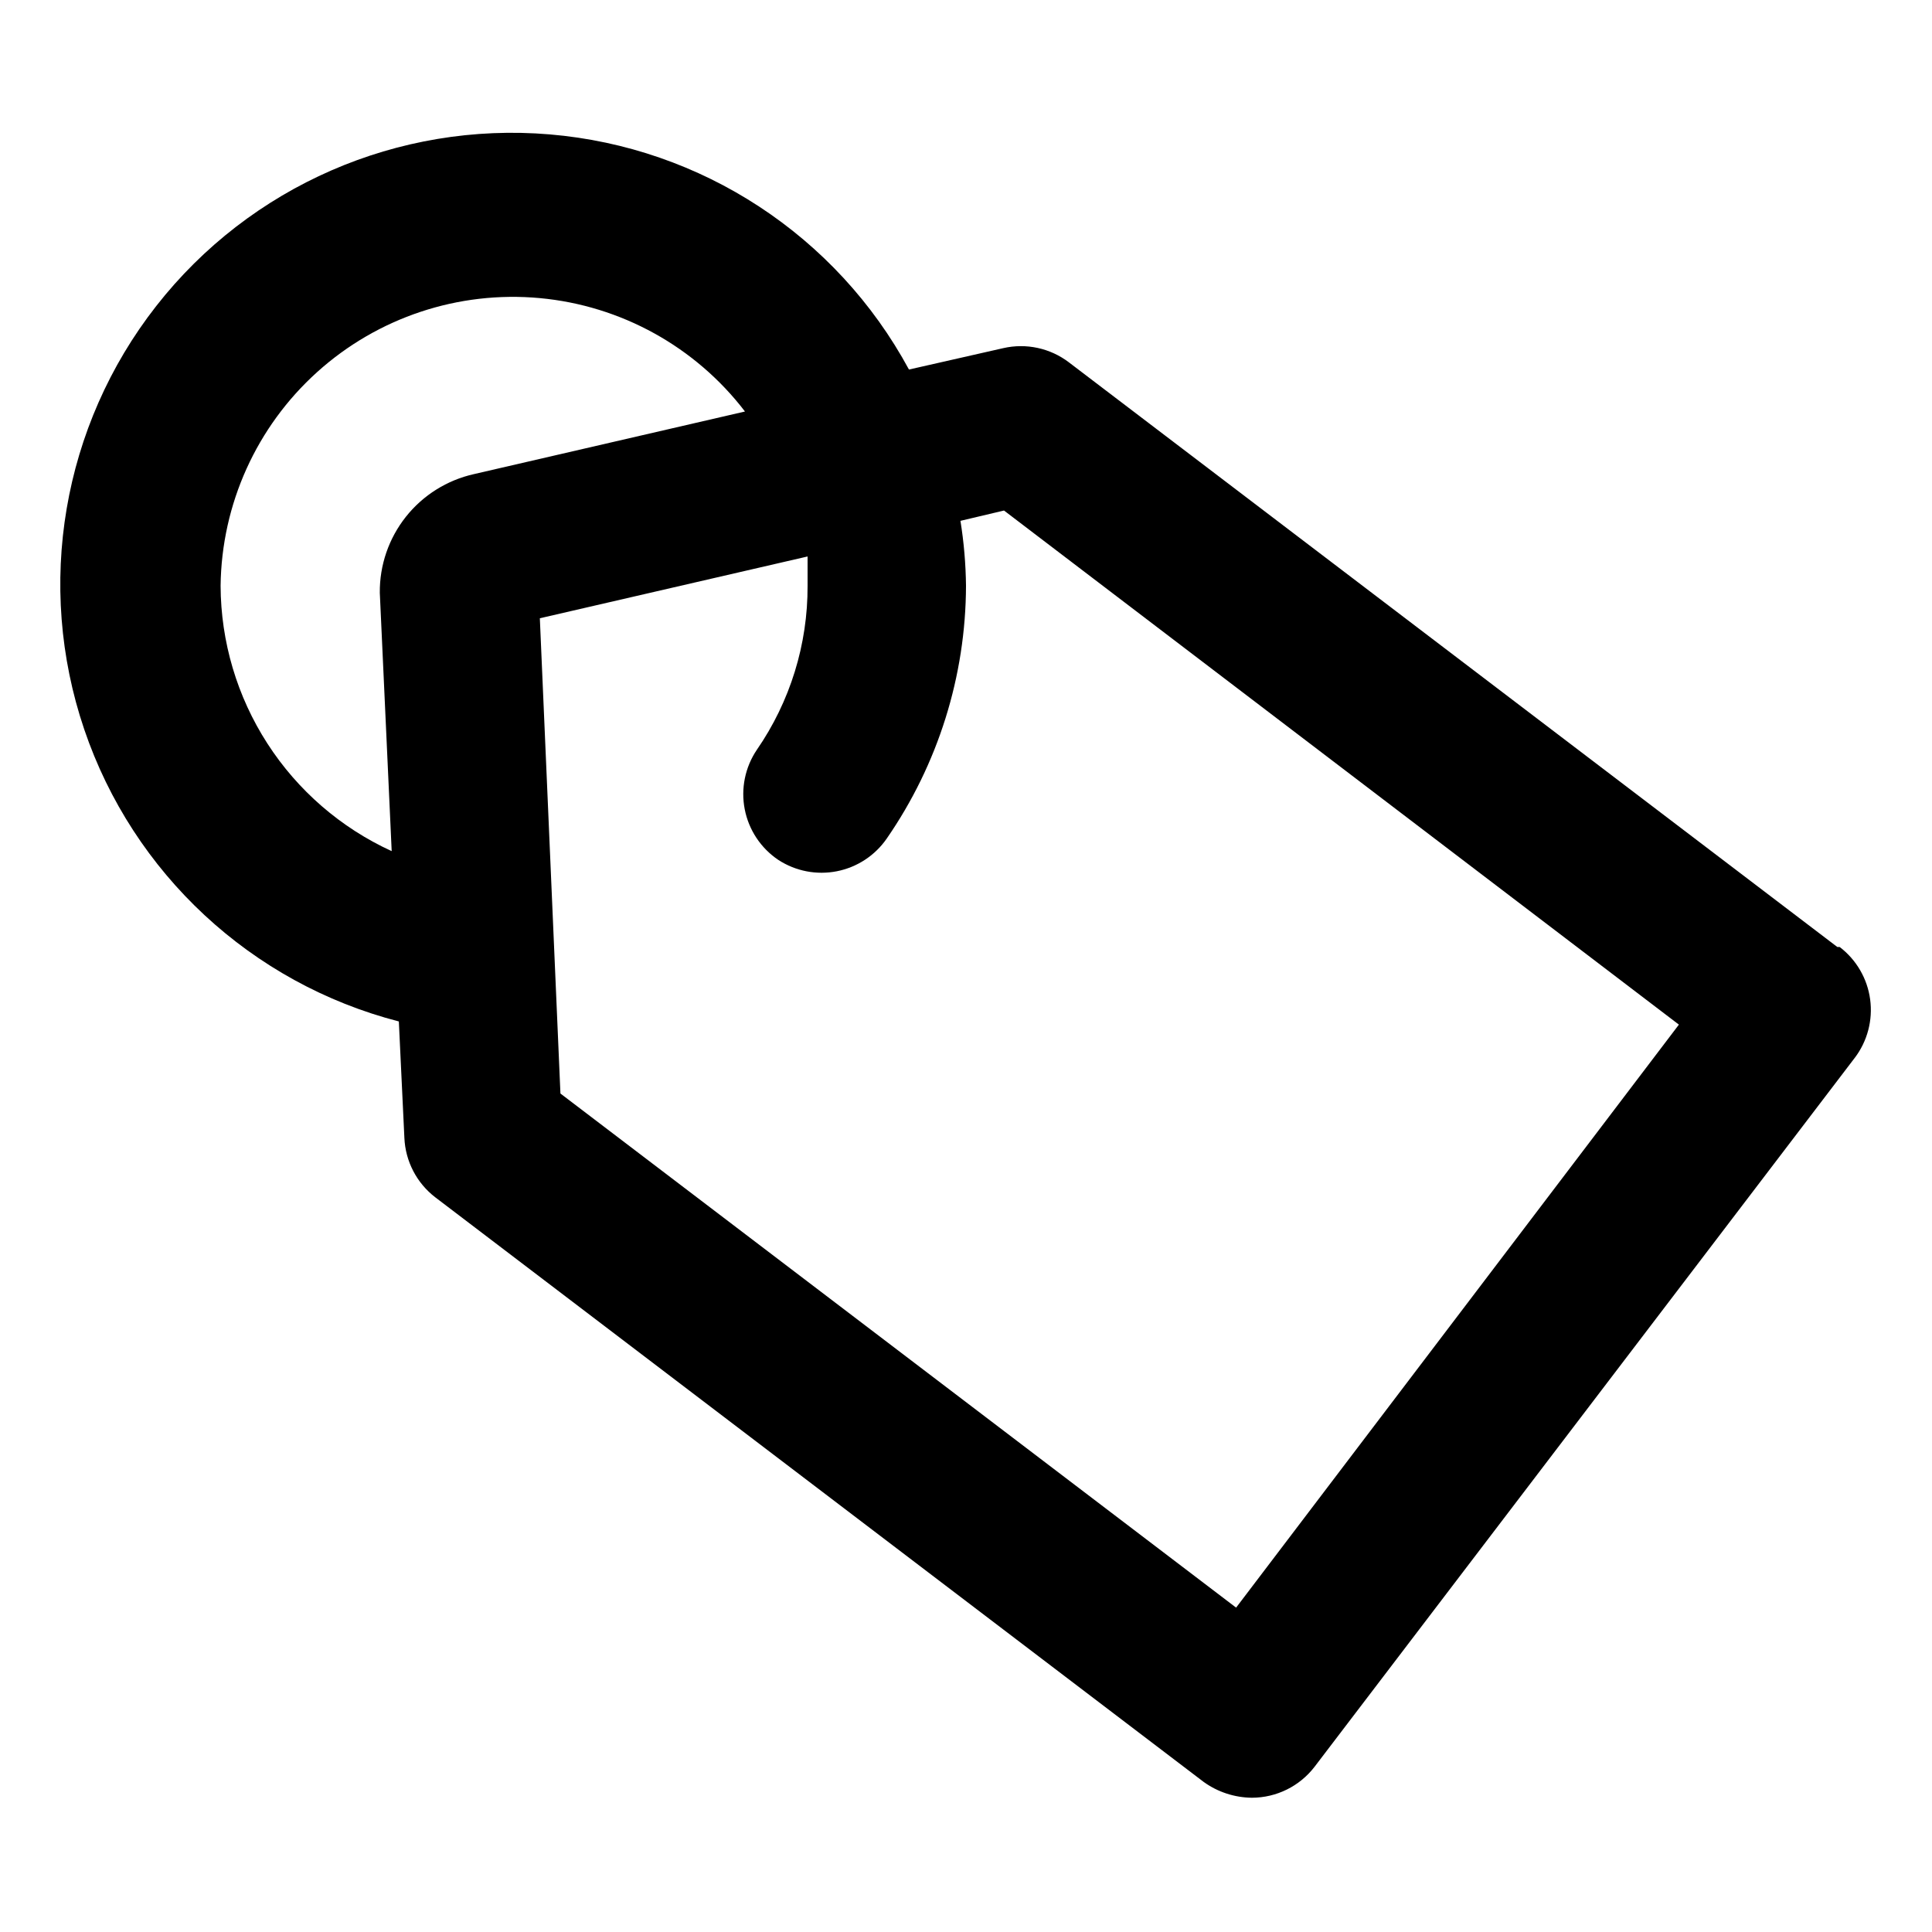
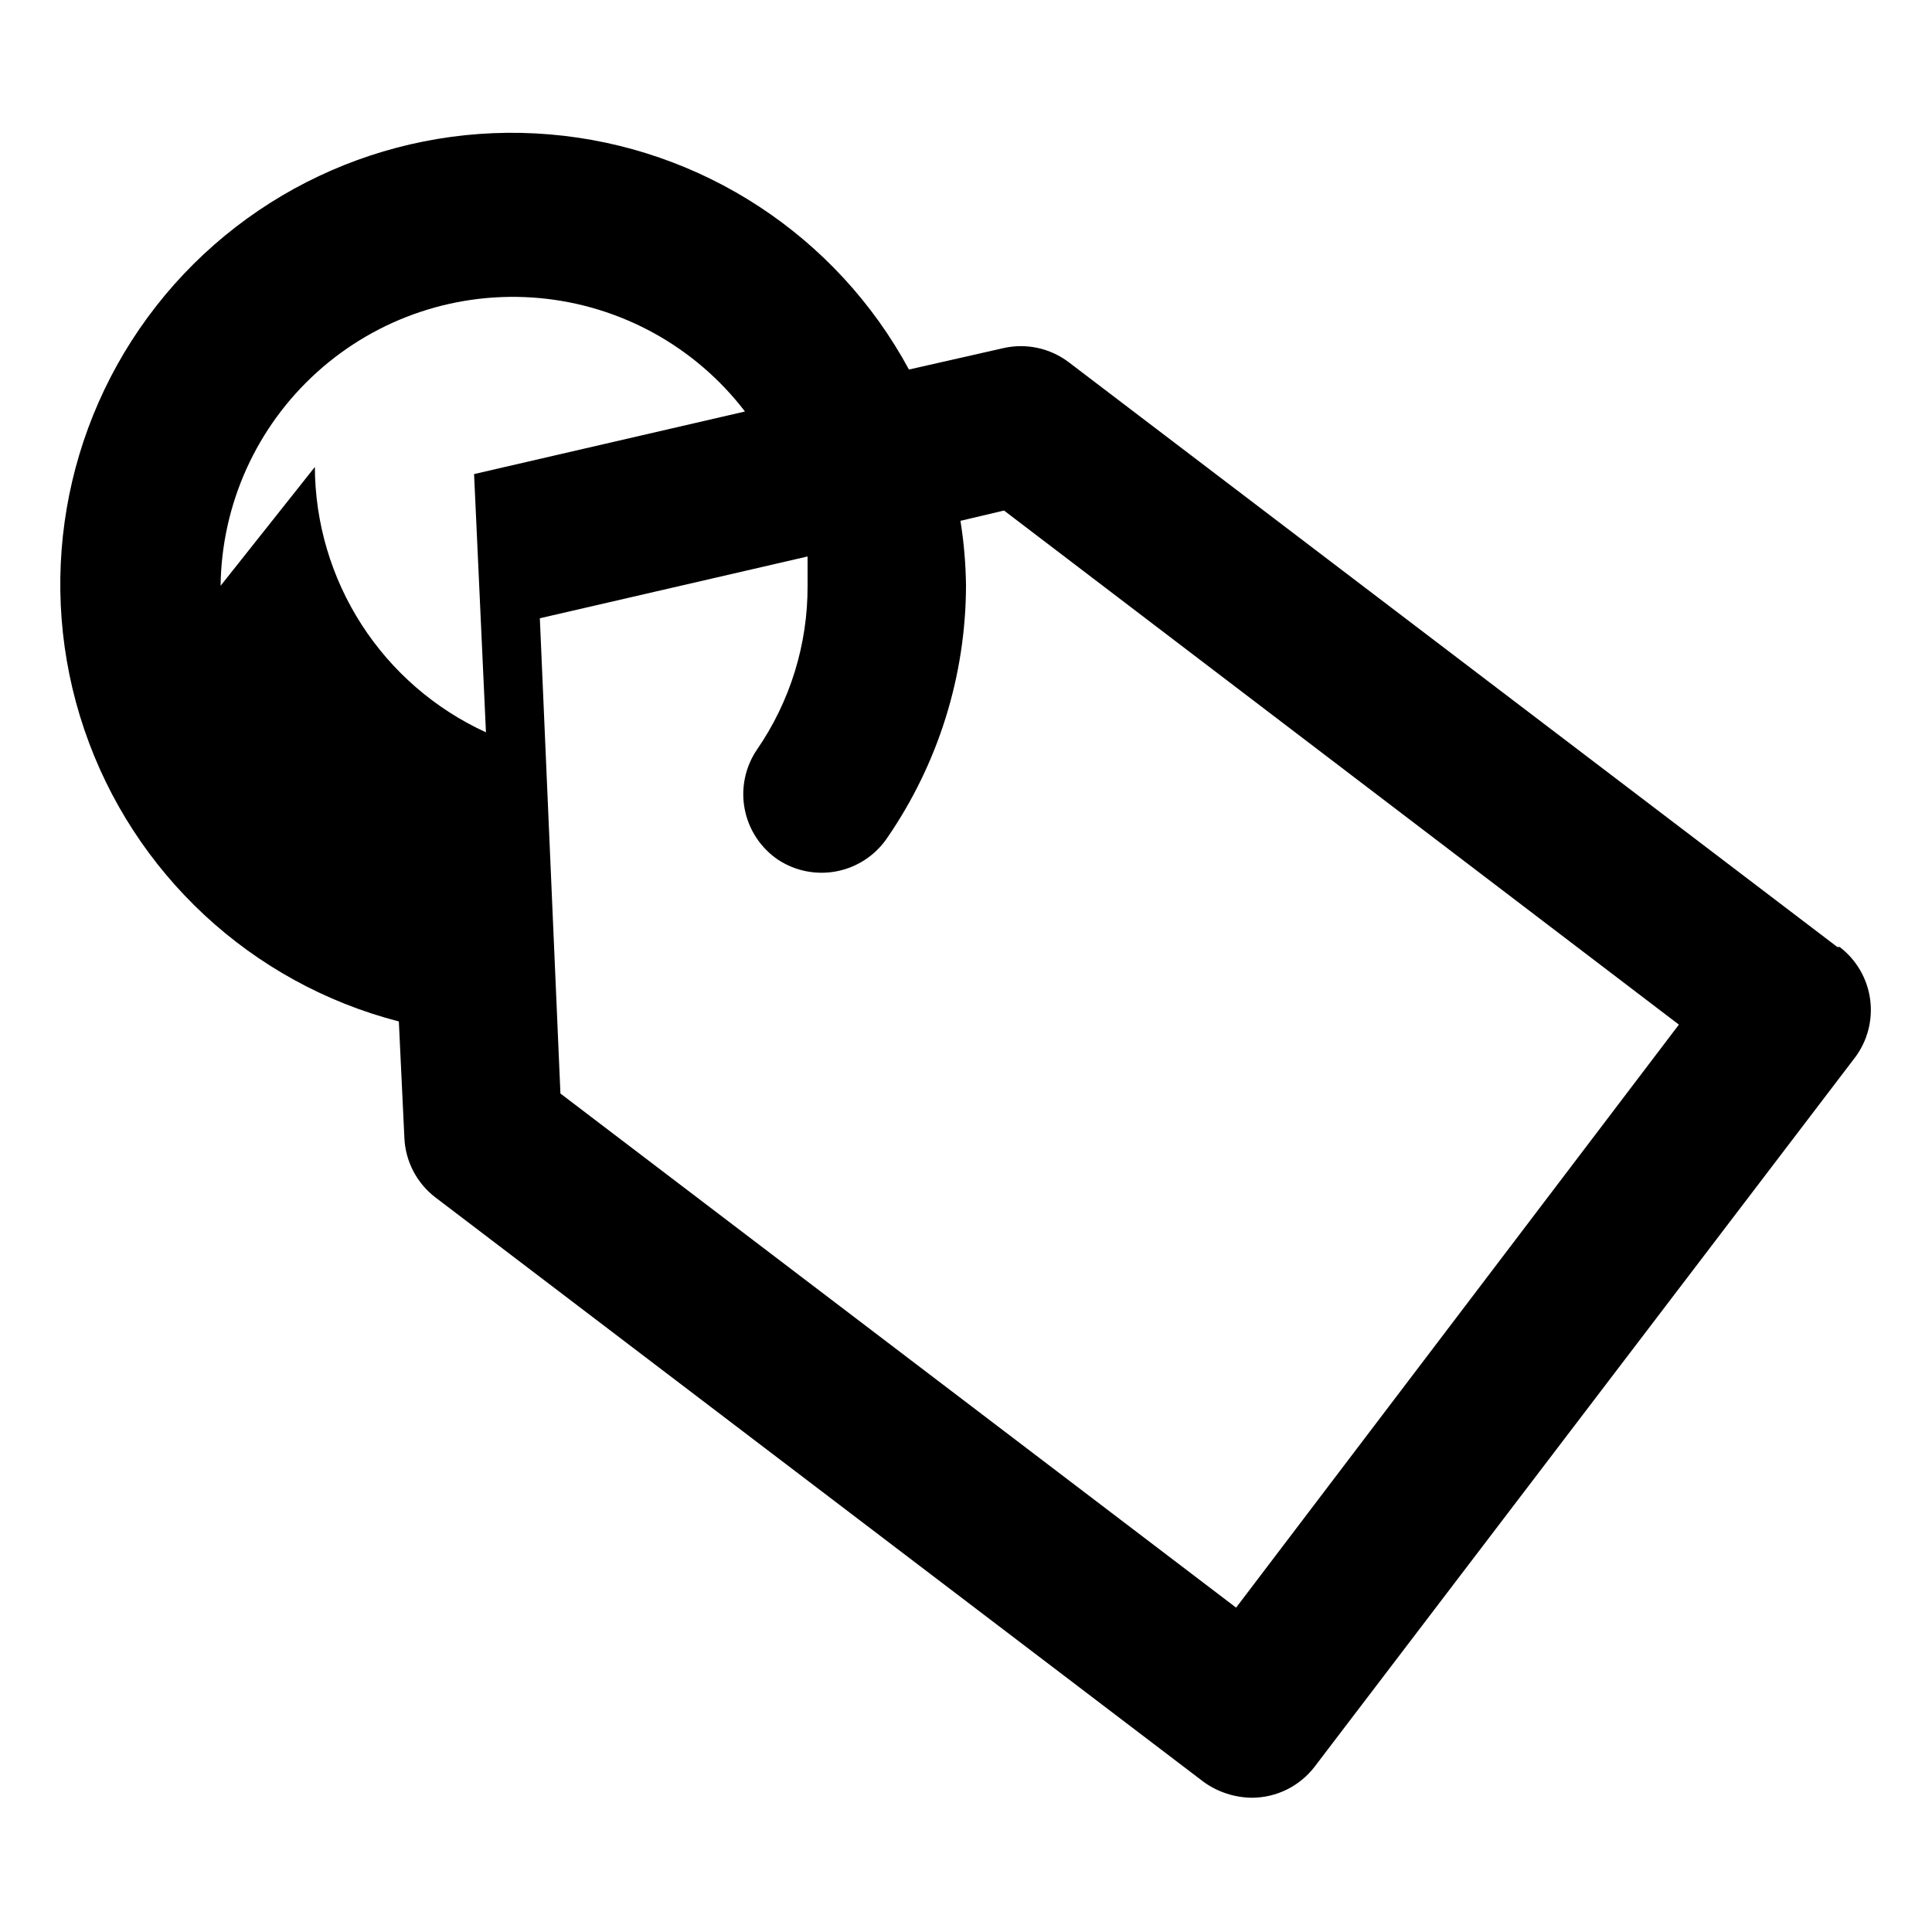
<svg xmlns="http://www.w3.org/2000/svg" fill="#000000" width="800px" height="800px" version="1.1" viewBox="144 144 512 512">
-   <path d="m630.91 394.96-203.62-154.92c-4.957-3.785-11.344-5.172-17.426-3.777l-24.98 5.668c-19.191-35.496-54.984-58.926-95.195-62.316s-79.422 13.715-104.29 45.492c-24.867 31.781-32.043 73.953-19.082 112.17 12.961 38.215 44.309 67.324 83.379 77.418l1.469 30.859c0.27 6.199 3.266 11.965 8.188 15.746l203.62 154.92c3.731 2.691 8.203 4.156 12.805 4.199 6.496-0.016 12.621-3.039 16.582-8.188l143.16-187.88h0.004c3.359-4.426 4.828-10.008 4.082-15.52-0.746-5.508-3.652-10.496-8.074-13.867zm-428.45-95.723c0.25-21.625 9.527-42.16 25.59-56.637 16.059-14.48 37.441-21.586 58.977-19.602s41.258 12.883 54.398 30.055l-71.793 16.582c-7.141 1.59-13.523 5.586-18.07 11.316-4.547 5.734-6.988 12.855-6.91 20.172l3.148 68.434c-13.48-6.168-24.914-16.07-32.949-28.531-8.035-12.461-12.336-26.965-12.391-41.789zm269.12 270.8-179.06-136.24-5.457-125.95 70.953-16.375v7.766 0.004c0.062 15.516-4.625 30.68-13.438 43.453-3.125 4.617-4.281 10.289-3.219 15.766 1.062 5.473 4.262 10.301 8.887 13.414 4.586 2.992 10.16 4.074 15.535 3.016 5.371-1.059 10.117-4.176 13.227-8.684 13.602-19.688 20.922-43.035 20.992-66.965-0.066-5.769-0.555-11.523-1.473-17.215l11.547-2.731 178.85 136.24z" />
+   <path d="m630.91 394.96-203.62-154.92c-4.957-3.785-11.344-5.172-17.426-3.777l-24.98 5.668c-19.191-35.496-54.984-58.926-95.195-62.316s-79.422 13.715-104.29 45.492c-24.867 31.781-32.043 73.953-19.082 112.17 12.961 38.215 44.309 67.324 83.379 77.418l1.469 30.859c0.27 6.199 3.266 11.965 8.188 15.746l203.62 154.92c3.731 2.691 8.203 4.156 12.805 4.199 6.496-0.016 12.621-3.039 16.582-8.188l143.16-187.88h0.004c3.359-4.426 4.828-10.008 4.082-15.52-0.746-5.508-3.652-10.496-8.074-13.867zm-428.45-95.723c0.25-21.625 9.527-42.16 25.59-56.637 16.059-14.48 37.441-21.586 58.977-19.602s41.258 12.883 54.398 30.055l-71.793 16.582l3.148 68.434c-13.48-6.168-24.914-16.07-32.949-28.531-8.035-12.461-12.336-26.965-12.391-41.789zm269.12 270.8-179.06-136.24-5.457-125.95 70.953-16.375v7.766 0.004c0.062 15.516-4.625 30.68-13.438 43.453-3.125 4.617-4.281 10.289-3.219 15.766 1.062 5.473 4.262 10.301 8.887 13.414 4.586 2.992 10.16 4.074 15.535 3.016 5.371-1.059 10.117-4.176 13.227-8.684 13.602-19.688 20.922-43.035 20.992-66.965-0.066-5.769-0.555-11.523-1.473-17.215l11.547-2.731 178.85 136.24z" />
</svg>